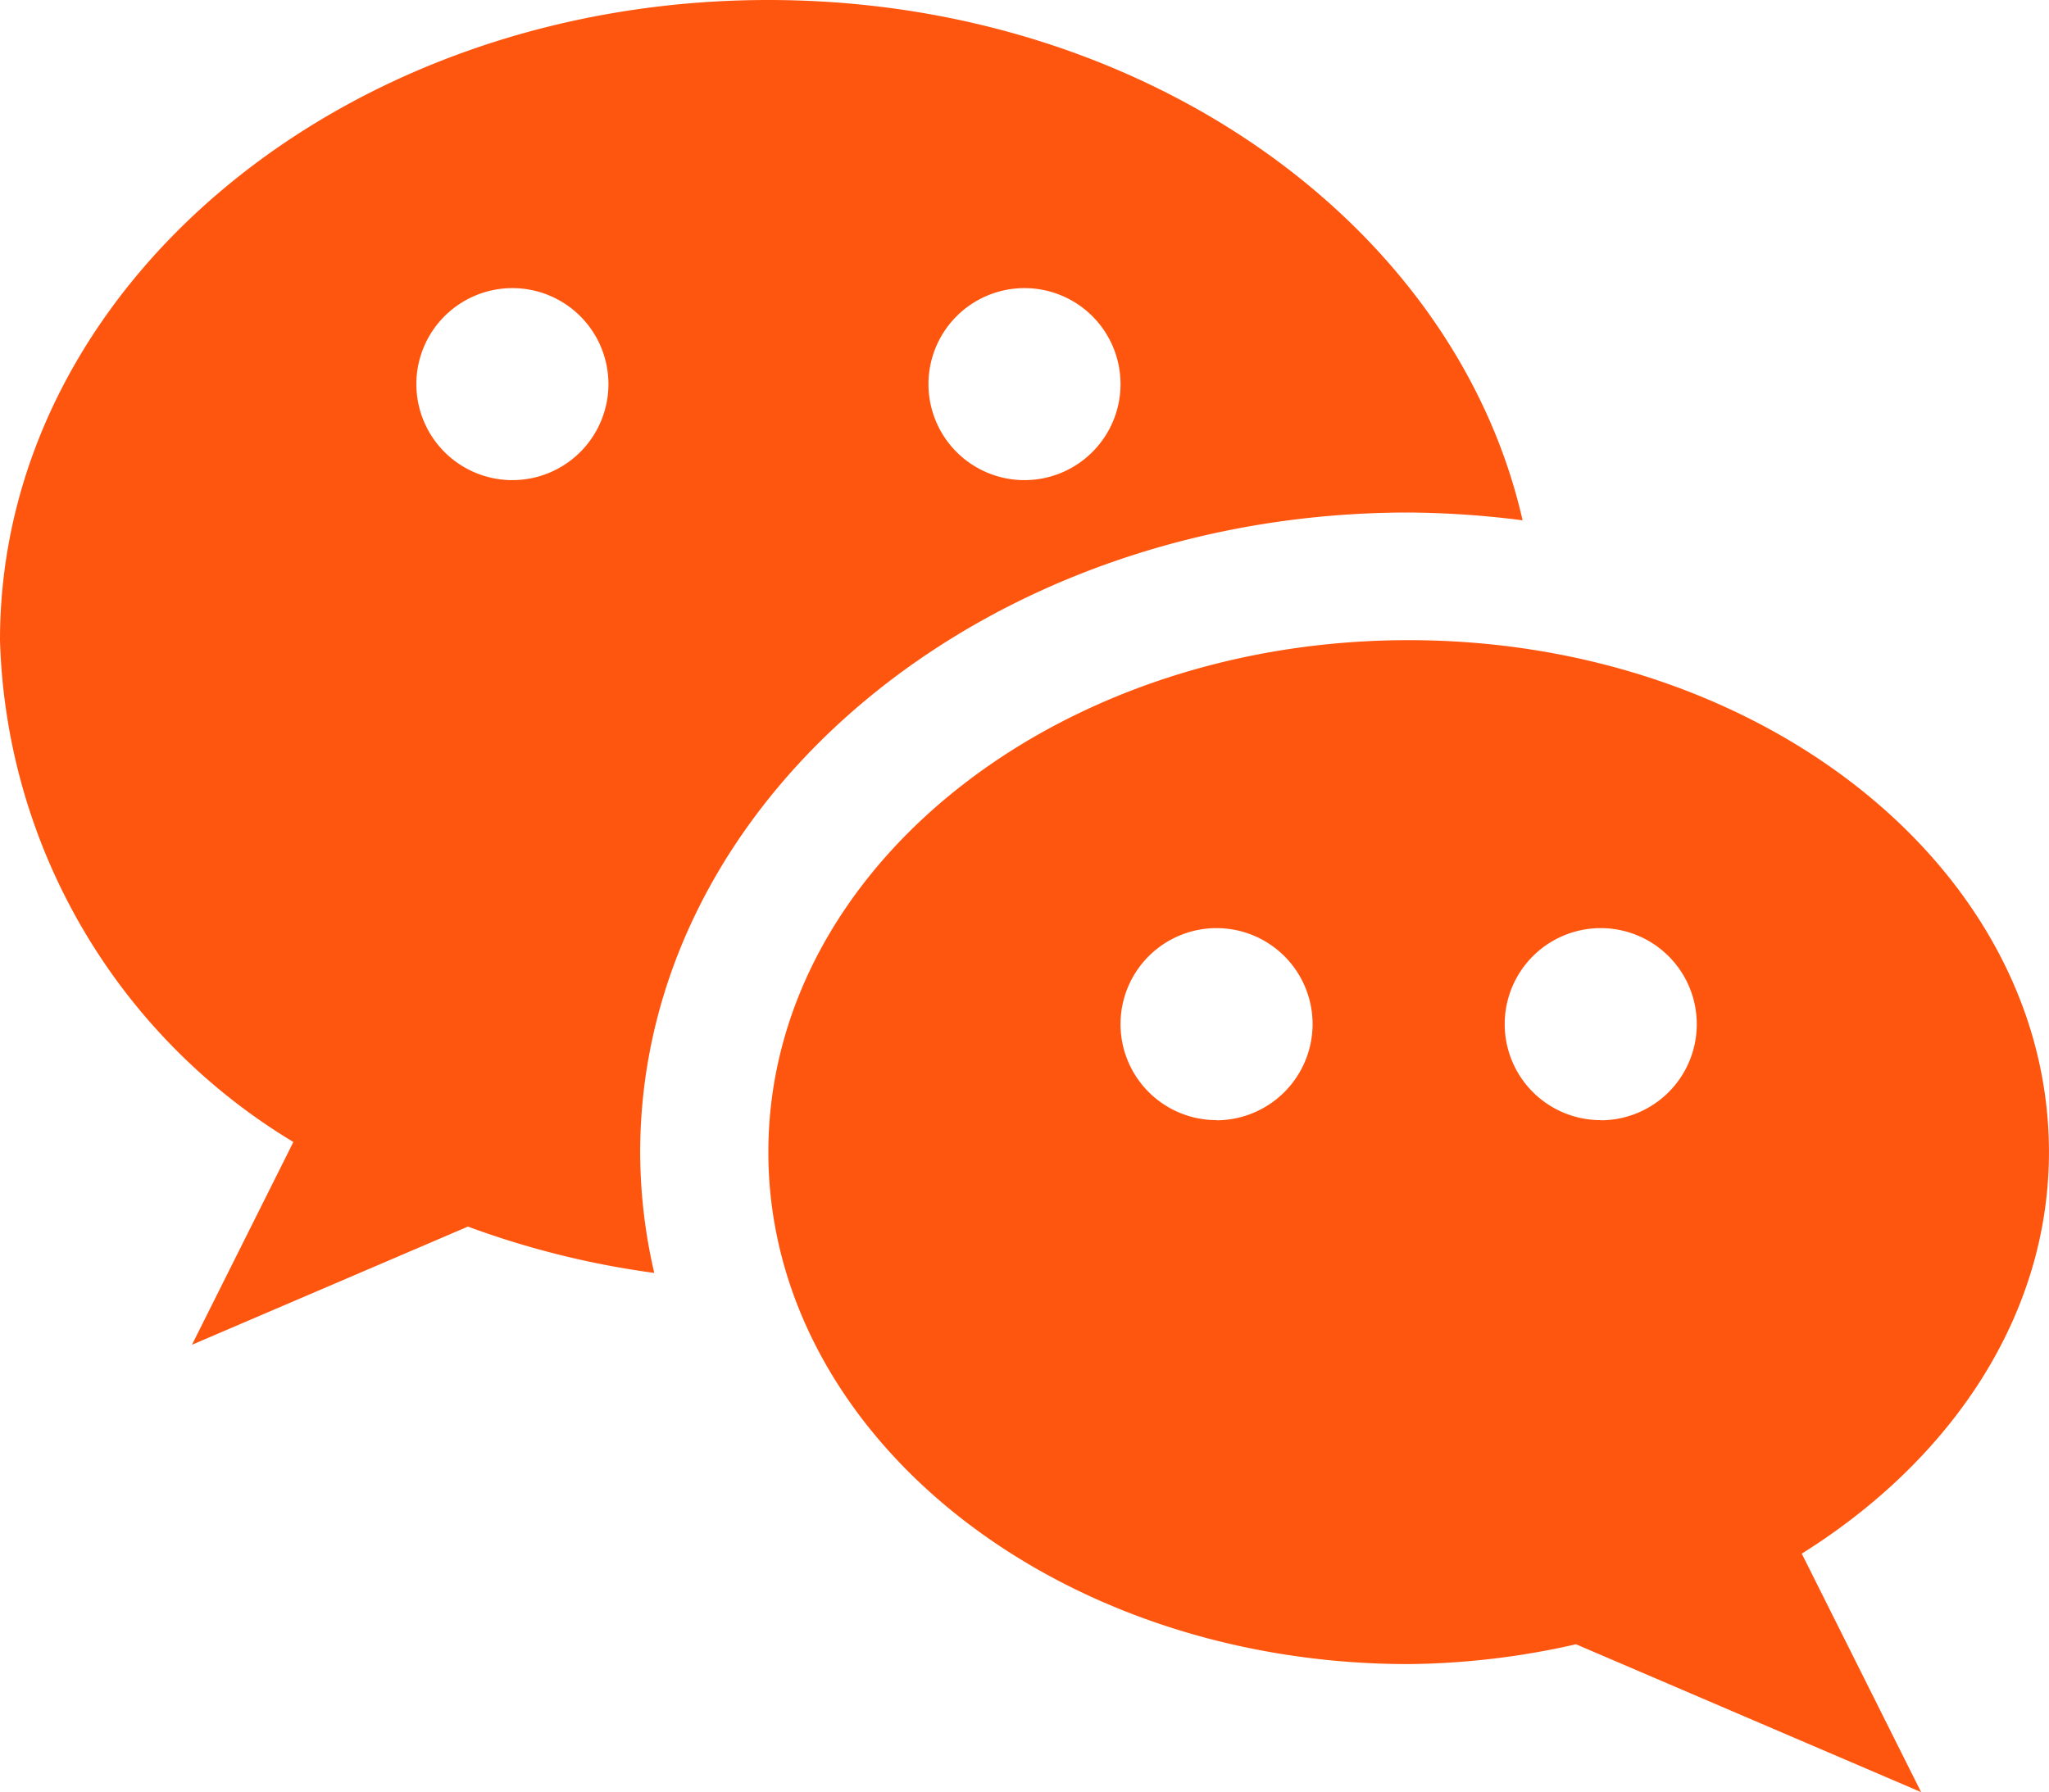
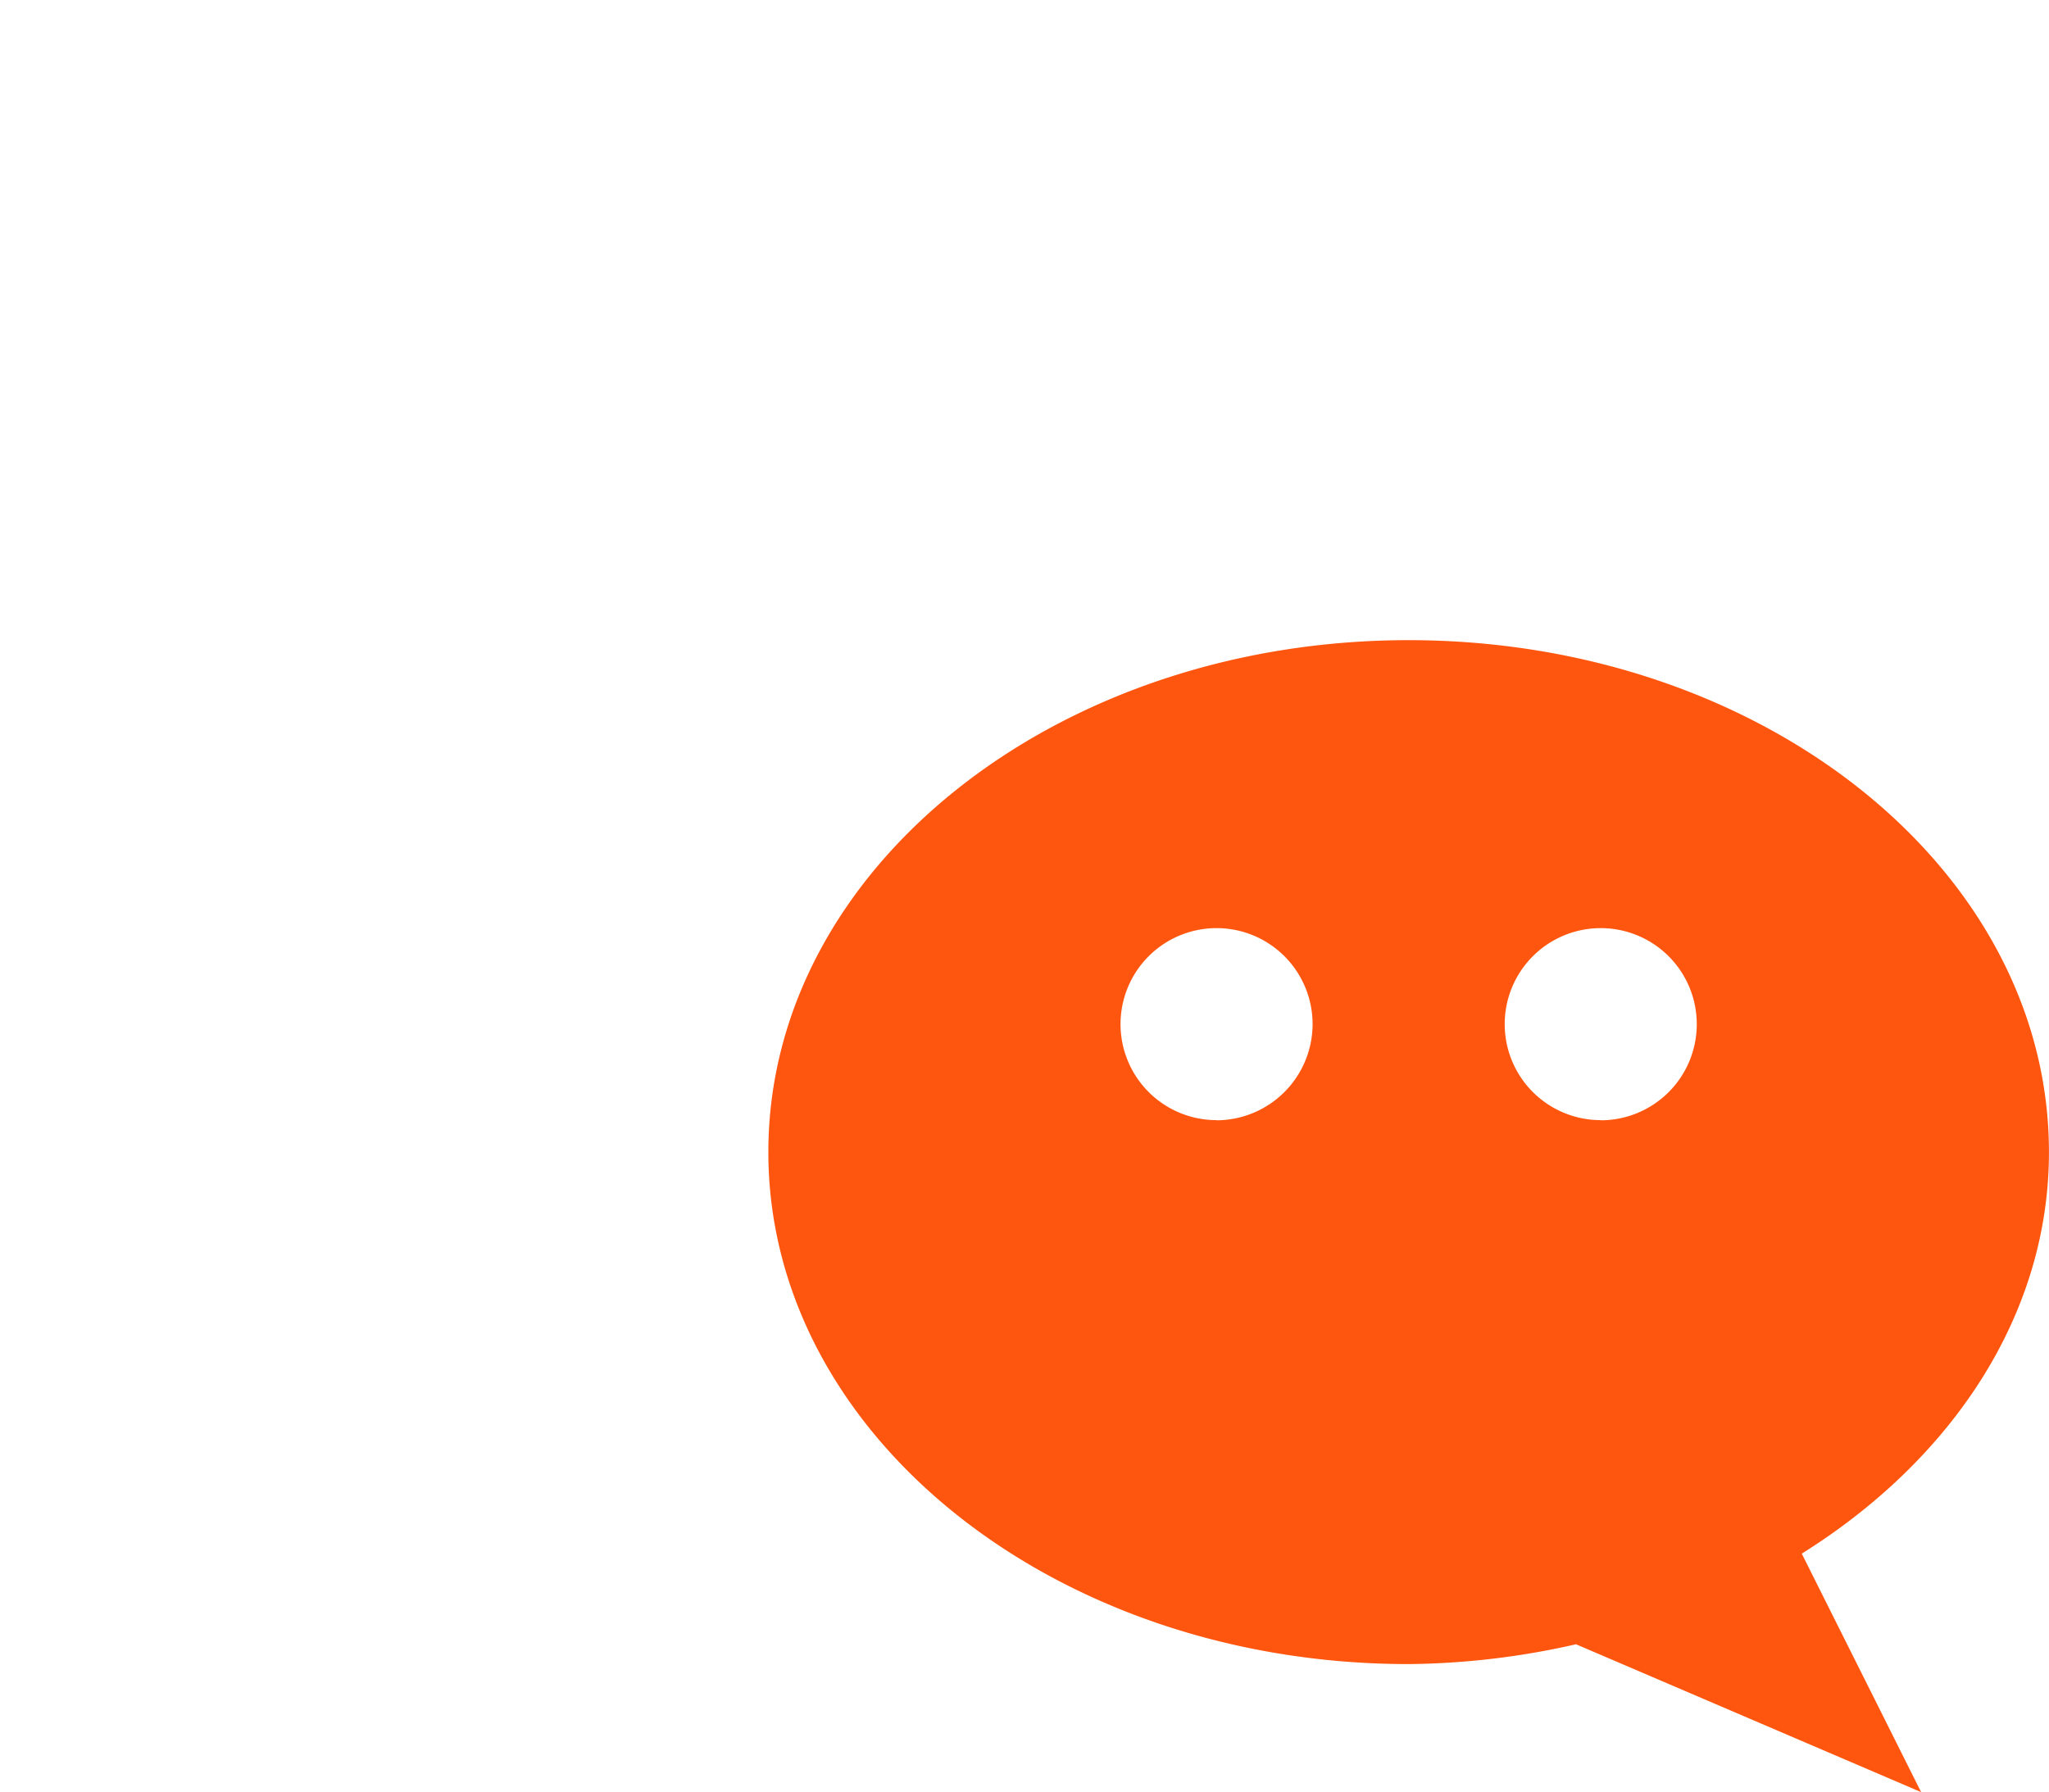
<svg xmlns="http://www.w3.org/2000/svg" width="40.412" height="35.36" viewBox="0 0 40.412 35.36">
  <g id="f-sci-3" transform="translate(0 -32)">
    <g id="Group_3351" data-name="Group 3351" transform="translate(0 32)">
      <g id="Group_3350" data-name="Group 3350">
-         <path id="Path_7752" data-name="Path 7752" d="M15.154,32C6.784,32,0,37.655,0,44.629a11.955,11.955,0,0,0,5.786,9.9l-2,4,5.443-2.331a17.2,17.2,0,0,0,3.675.914,10.575,10.575,0,0,1-.278-2.372c0-6.963,6.8-12.629,15.154-12.629a18.331,18.331,0,0,1,2.25.154C28.7,36.418,22.55,32,15.154,32ZM10.1,41.472A1.894,1.894,0,1,1,12,39.577,1.895,1.895,0,0,1,10.1,41.472Zm10.1,0A1.894,1.894,0,1,1,22.1,39.577,1.895,1.895,0,0,1,20.206,41.472Z" transform="translate(0 -32)" fill="#ff560f" />
-       </g>
+         </g>
    </g>
    <g id="Group_3353" data-name="Group 3353" transform="translate(15.154 44.629)">
      <g id="Group_3352" data-name="Group 3352">
-         <path id="Path_7753" data-name="Path 7753" d="M217.257,202.1c0-5.579-5.655-10.1-12.629-10.1S192,196.524,192,202.1s5.655,10.1,12.629,10.1a15.43,15.43,0,0,0,3.3-.391l6.807,2.917-2.354-4.705C215.328,208.177,217.257,205.333,217.257,202.1Zm-16.417-.631a1.894,1.894,0,1,1,1.894-1.894A1.9,1.9,0,0,1,200.84,201.472Zm7.577,0a1.894,1.894,0,1,1,1.894-1.894A1.895,1.895,0,0,1,208.417,201.472Z" transform="translate(-192 -192)" fill="#ff560f" />
+         <path id="Path_7753" data-name="Path 7753" d="M217.257,202.1c0-5.579-5.655-10.1-12.629-10.1S192,196.524,192,202.1s5.655,10.1,12.629,10.1a15.43,15.43,0,0,0,3.3-.391l6.807,2.917-2.354-4.705C215.328,208.177,217.257,205.333,217.257,202.1Zm-16.417-.631a1.894,1.894,0,1,1,1.894-1.894A1.9,1.9,0,0,1,200.84,201.472Zm7.577,0a1.894,1.894,0,1,1,1.894-1.894A1.895,1.895,0,0,1,208.417,201.472" transform="translate(-192 -192)" fill="#ff560f" />
      </g>
    </g>
  </g>
</svg>